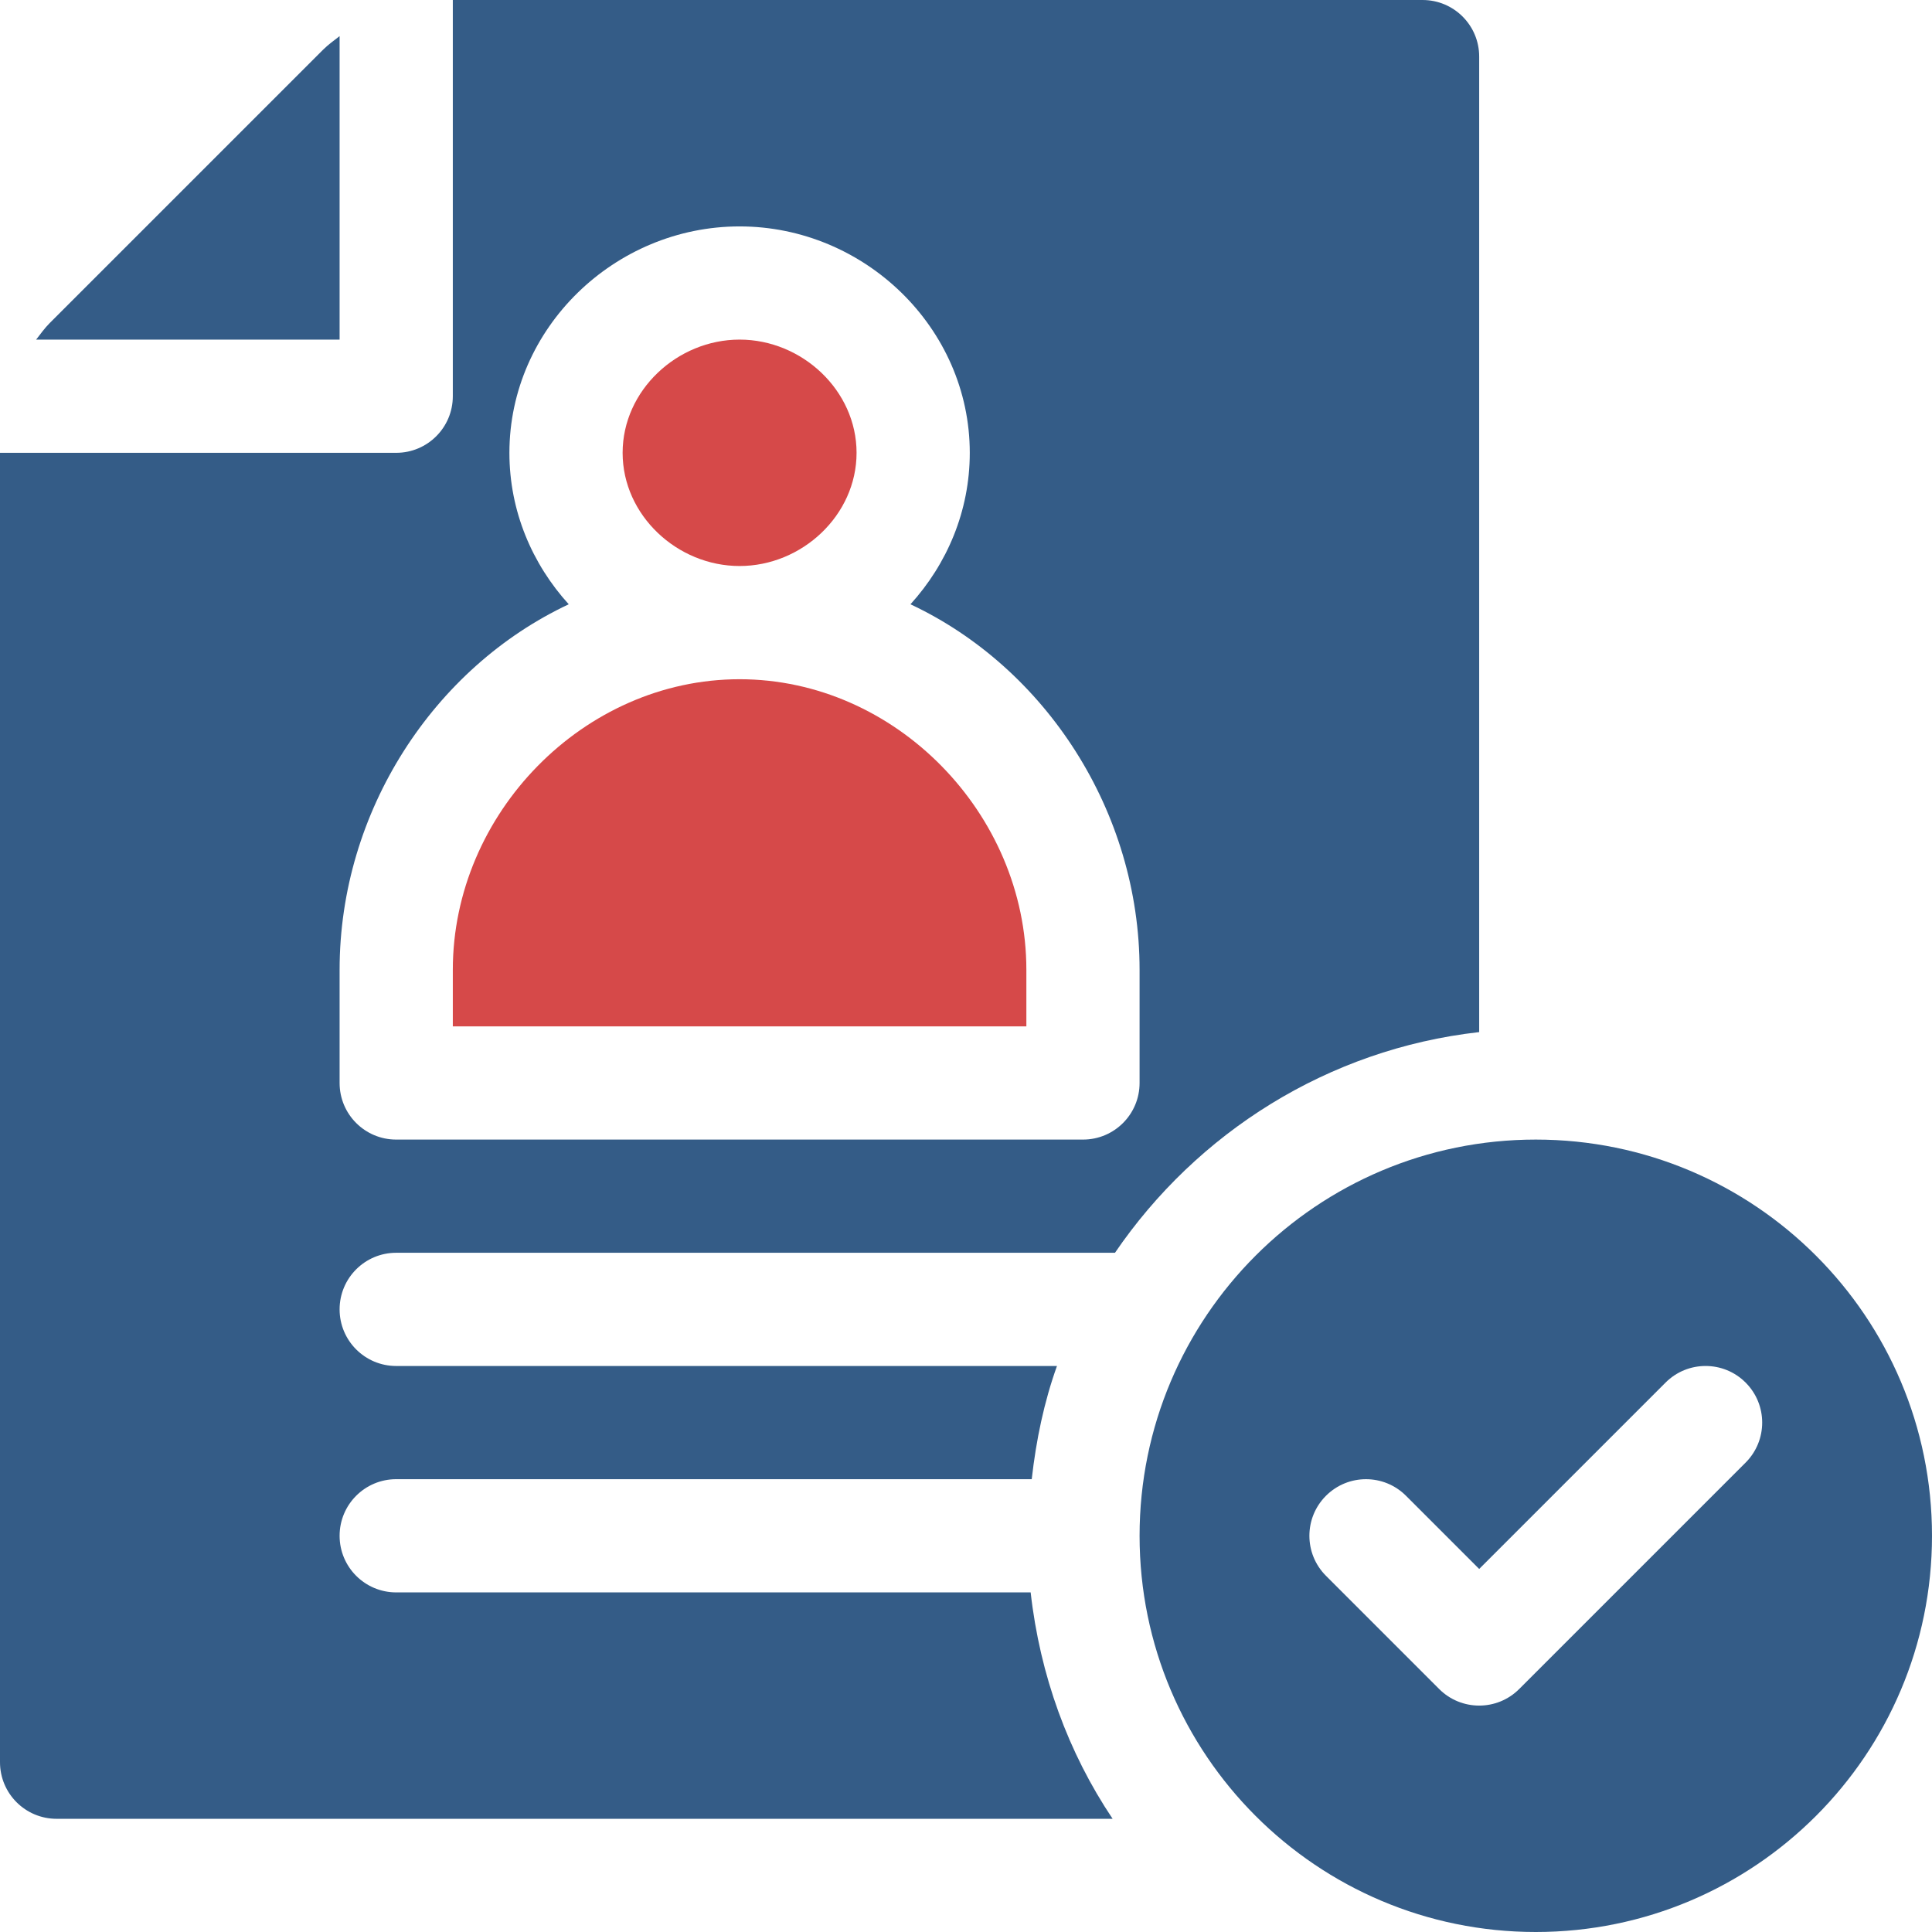
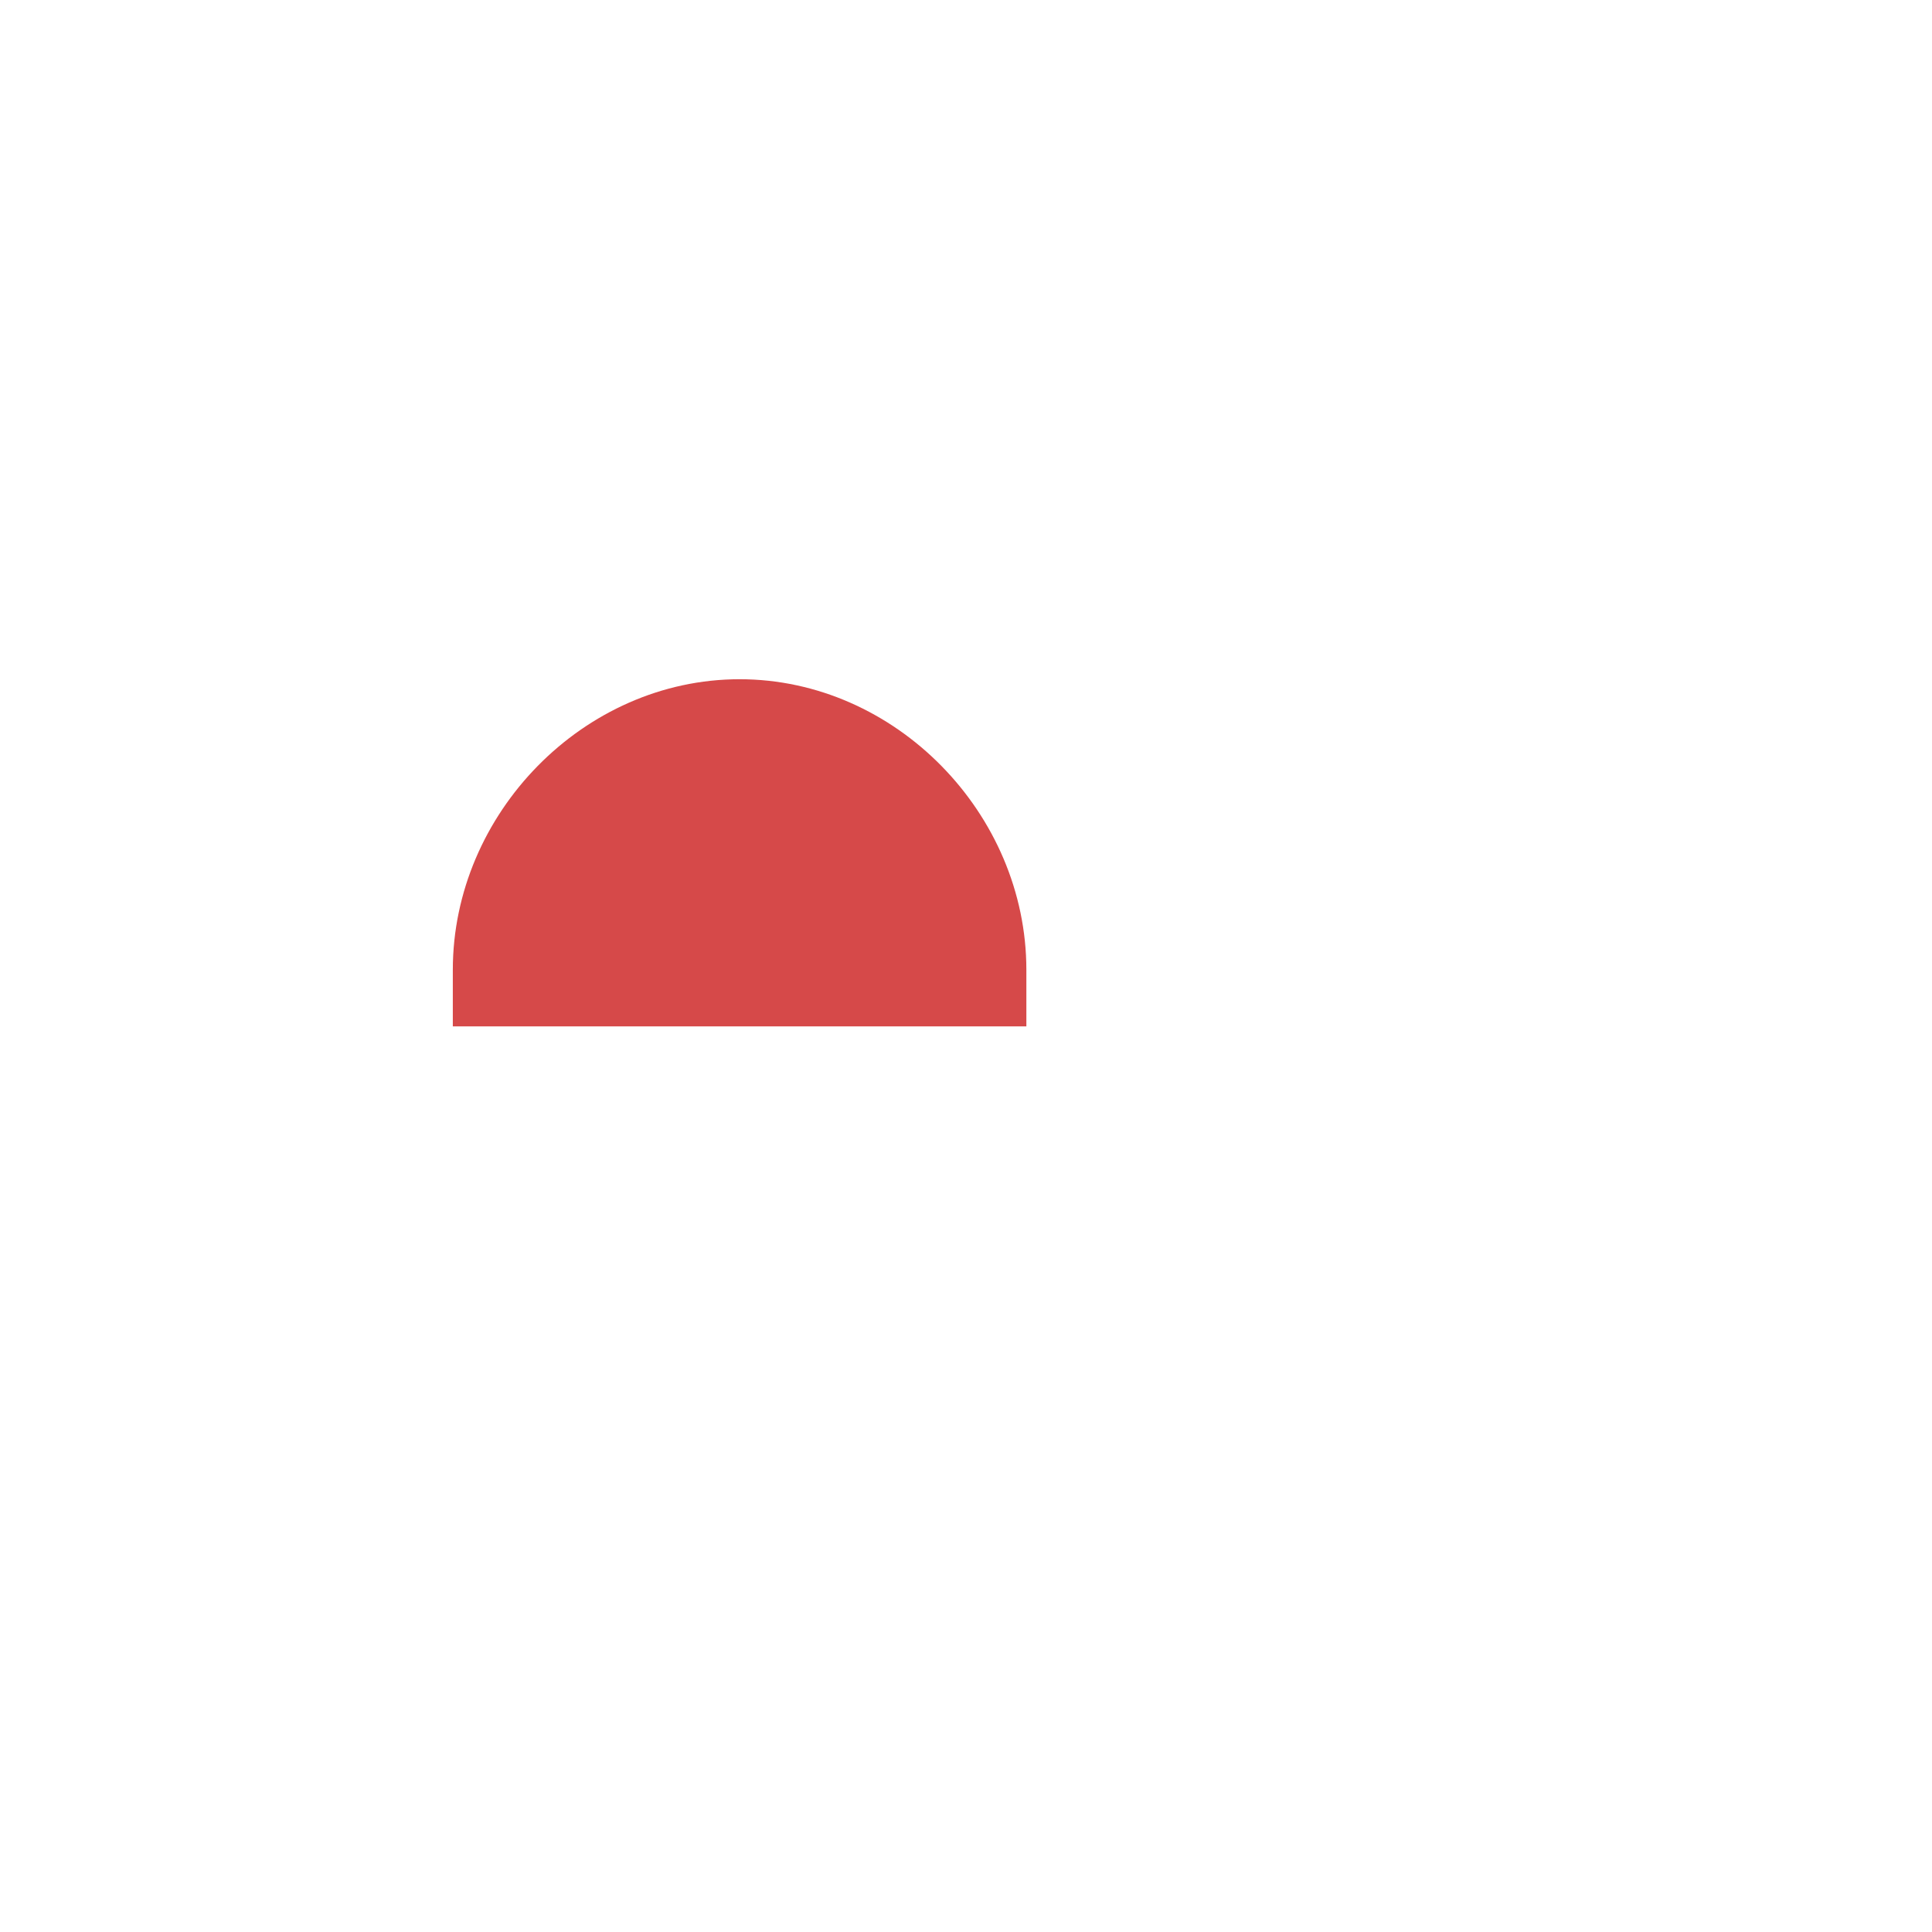
<svg xmlns="http://www.w3.org/2000/svg" width="90" height="90" viewBox="0 0 90 90" fill="none">
-   <path d="M66.269 0H21.094V18.457C21.094 19.914 19.914 21.094 18.457 21.094H0V82.09C0 83.547 1.179 84.727 2.637 84.727H51.83C49.763 81.646 48.446 78.045 48.012 74.18H18.457C17 74.18 15.82 73 15.82 71.543C15.82 70.086 17 68.906 18.457 68.906H48.062C48.268 67.078 48.637 65.308 49.238 63.633H18.457C17 63.633 15.82 62.453 15.82 60.996C15.82 59.539 17 58.359 18.457 58.359H51.94C55.747 52.78 61.843 48.874 68.906 48.079V2.637C68.906 1.179 67.727 0 66.269 0ZM53.086 50.449C53.086 51.907 51.907 53.086 50.449 53.086H18.457C17 53.086 15.82 51.907 15.82 50.449V45.176C15.82 37.79 20.211 31.098 26.494 28.15C24.794 26.277 23.73 23.816 23.73 21.094C23.73 15.277 28.636 10.547 34.453 10.547C40.27 10.547 45.176 15.277 45.176 21.094C45.176 23.816 44.112 26.277 42.413 28.15C48.696 31.098 53.086 37.79 53.086 45.176V50.449Z" fill="#345C87" />
-   <path d="M71.543 53.086C61.349 53.086 53.086 61.349 53.086 71.543C53.086 81.737 61.349 90 71.543 90C81.737 90 90 81.737 90 71.543C90 61.349 81.737 53.086 71.543 53.086ZM81.317 68.134L70.77 78.681C70.255 79.196 69.581 79.453 68.906 79.453C68.232 79.453 67.557 79.196 67.042 78.681L61.769 73.407C60.739 72.377 60.739 70.709 61.769 69.679C62.799 68.649 64.467 68.649 65.497 69.679L68.906 73.088L77.589 64.405C78.619 63.375 80.288 63.375 81.317 64.405C82.347 65.435 82.347 67.104 81.317 68.134Z" fill="#345C87" />
-   <path d="M34.453 31.641C27.184 31.641 21.094 37.907 21.094 45.176V47.812H47.812V45.176C47.812 37.907 41.722 31.641 34.453 31.641Z" fill="#D64949" />
-   <path d="M34.453 15.82C31.546 15.82 29.004 18.187 29.004 21.094C29.004 24.001 31.546 26.367 34.453 26.367C37.36 26.367 39.902 24.001 39.902 21.094C39.902 18.187 37.36 15.82 34.453 15.82Z" fill="#D64949" />
-   <path d="M15.048 2.318L2.317 15.048C2.078 15.287 1.887 15.558 1.683 15.82H15.82V1.683C15.558 1.887 15.287 2.079 15.048 2.318Z" fill="#345C87" />
+   <path d="M34.453 31.641C27.184 31.641 21.094 37.907 21.094 45.176V47.812H47.812V45.176C47.812 37.907 41.722 31.641 34.453 31.641" fill="#D64949" />
</svg>